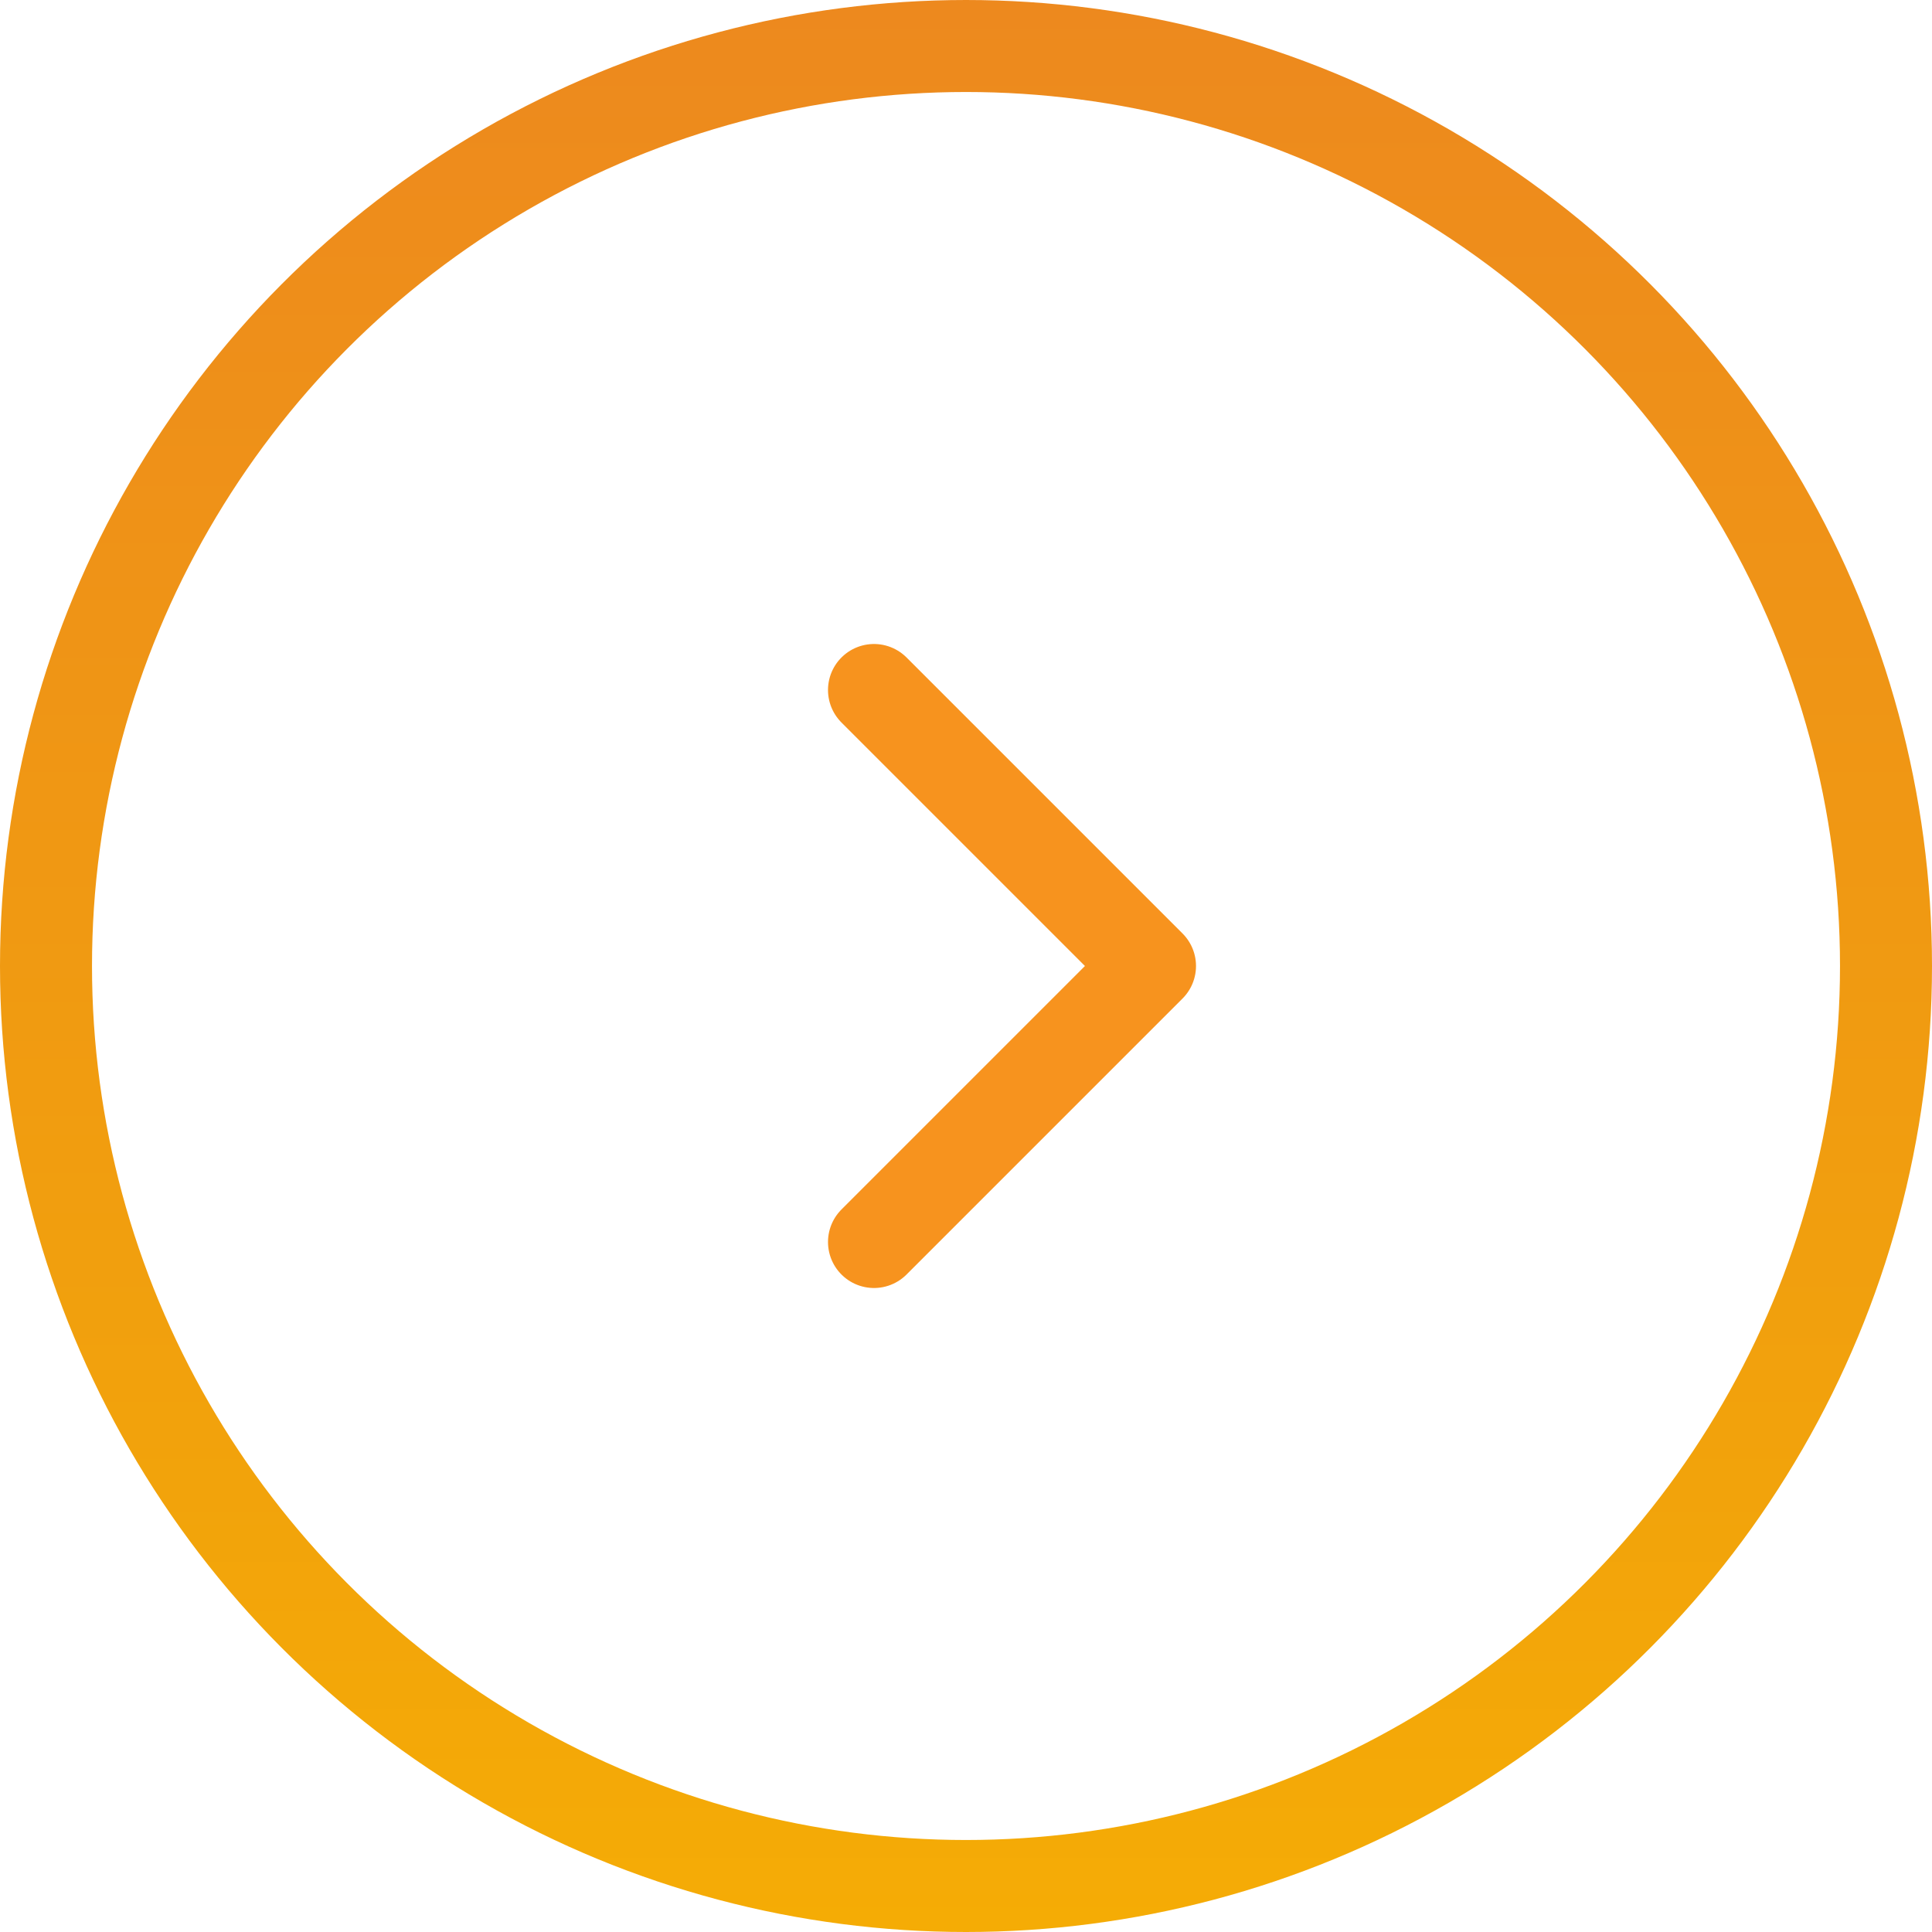
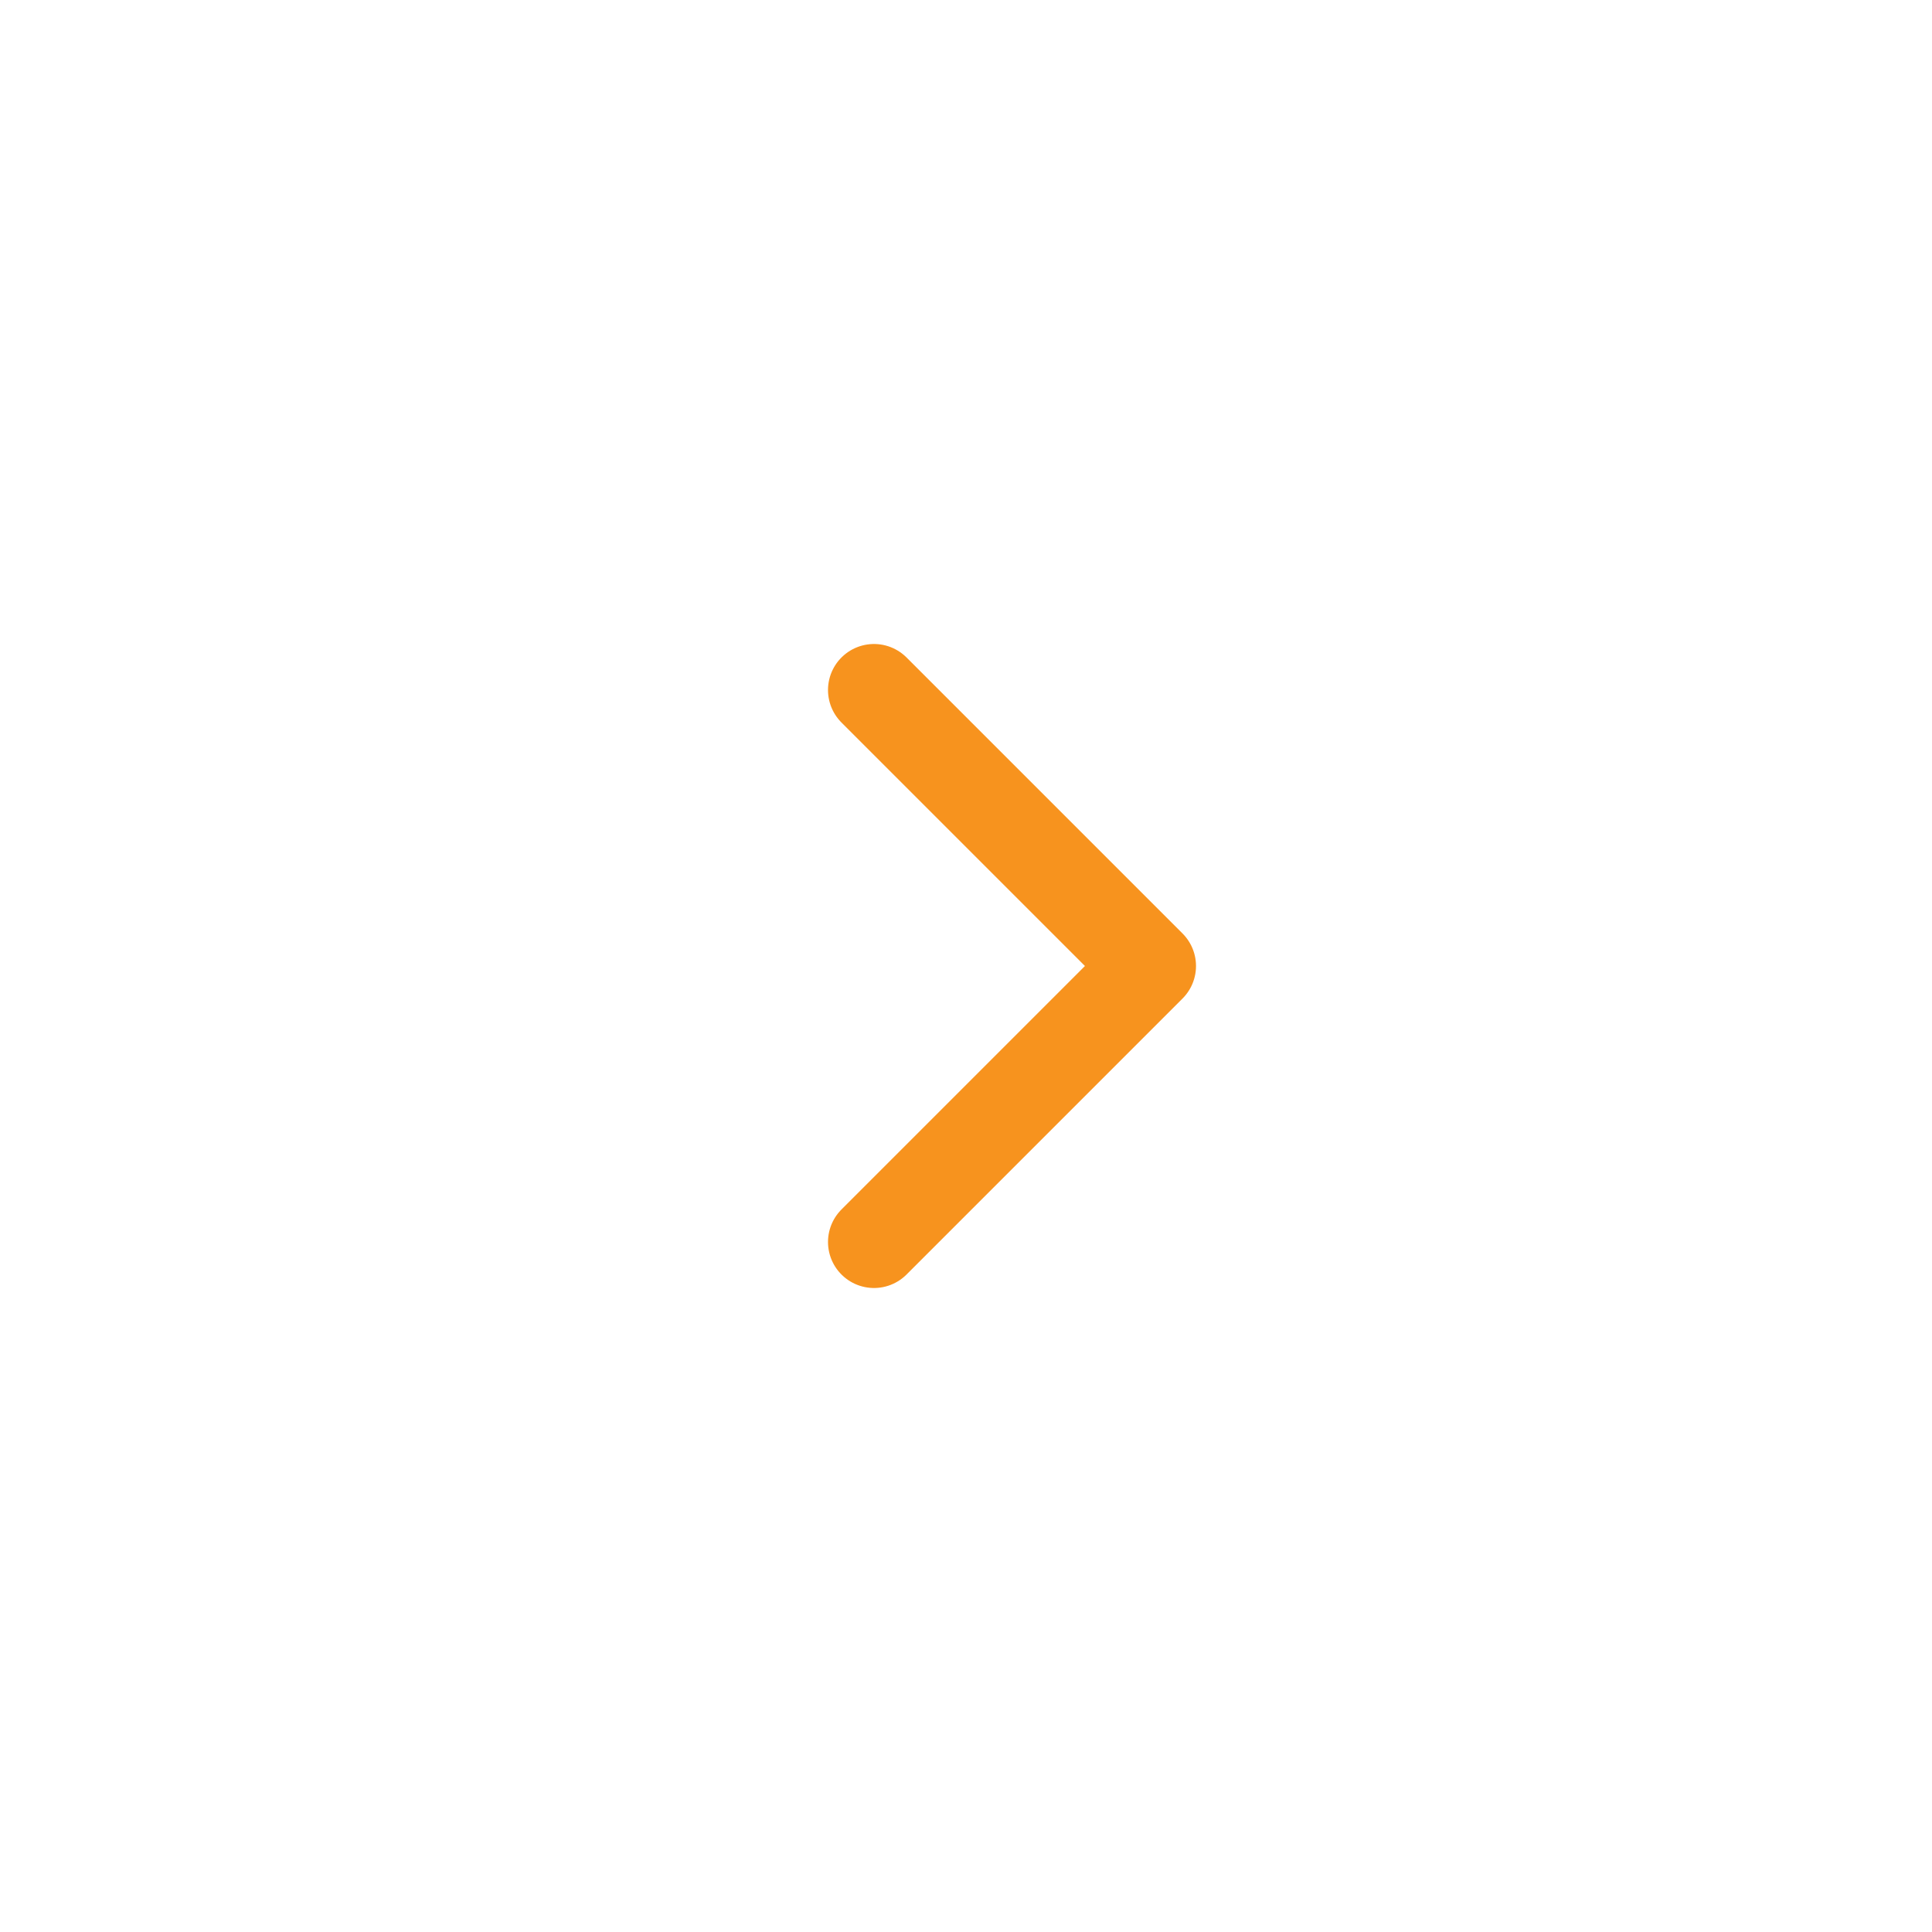
<svg xmlns="http://www.w3.org/2000/svg" height="42" viewBox="0 0 42 42" width="42">
  <linearGradient id="a" gradientTransform="matrix(0 -1 1 0 2362.57 -1667.04)" gradientUnits="userSpaceOnUse" x1="-1709.04" x2="-1667.04" y1="-2341.57" y2="-2341.57">
    <stop offset="0" stop-color="#f5ac05" />
    <stop offset=".23" stop-color="#f2a30b" />
    <stop offset="1" stop-color="#ed891e" />
  </linearGradient>
  <g fill="none" stroke-width="2">
-     <circle cx="21" cy="21" r="20" stroke="url(#a)" stroke-miterlimit="10" />
    <path d="m19 15 6 6-6 6" stroke="#f7931e" stroke-linecap="round" stroke-linejoin="round" />
  </g>
</svg>